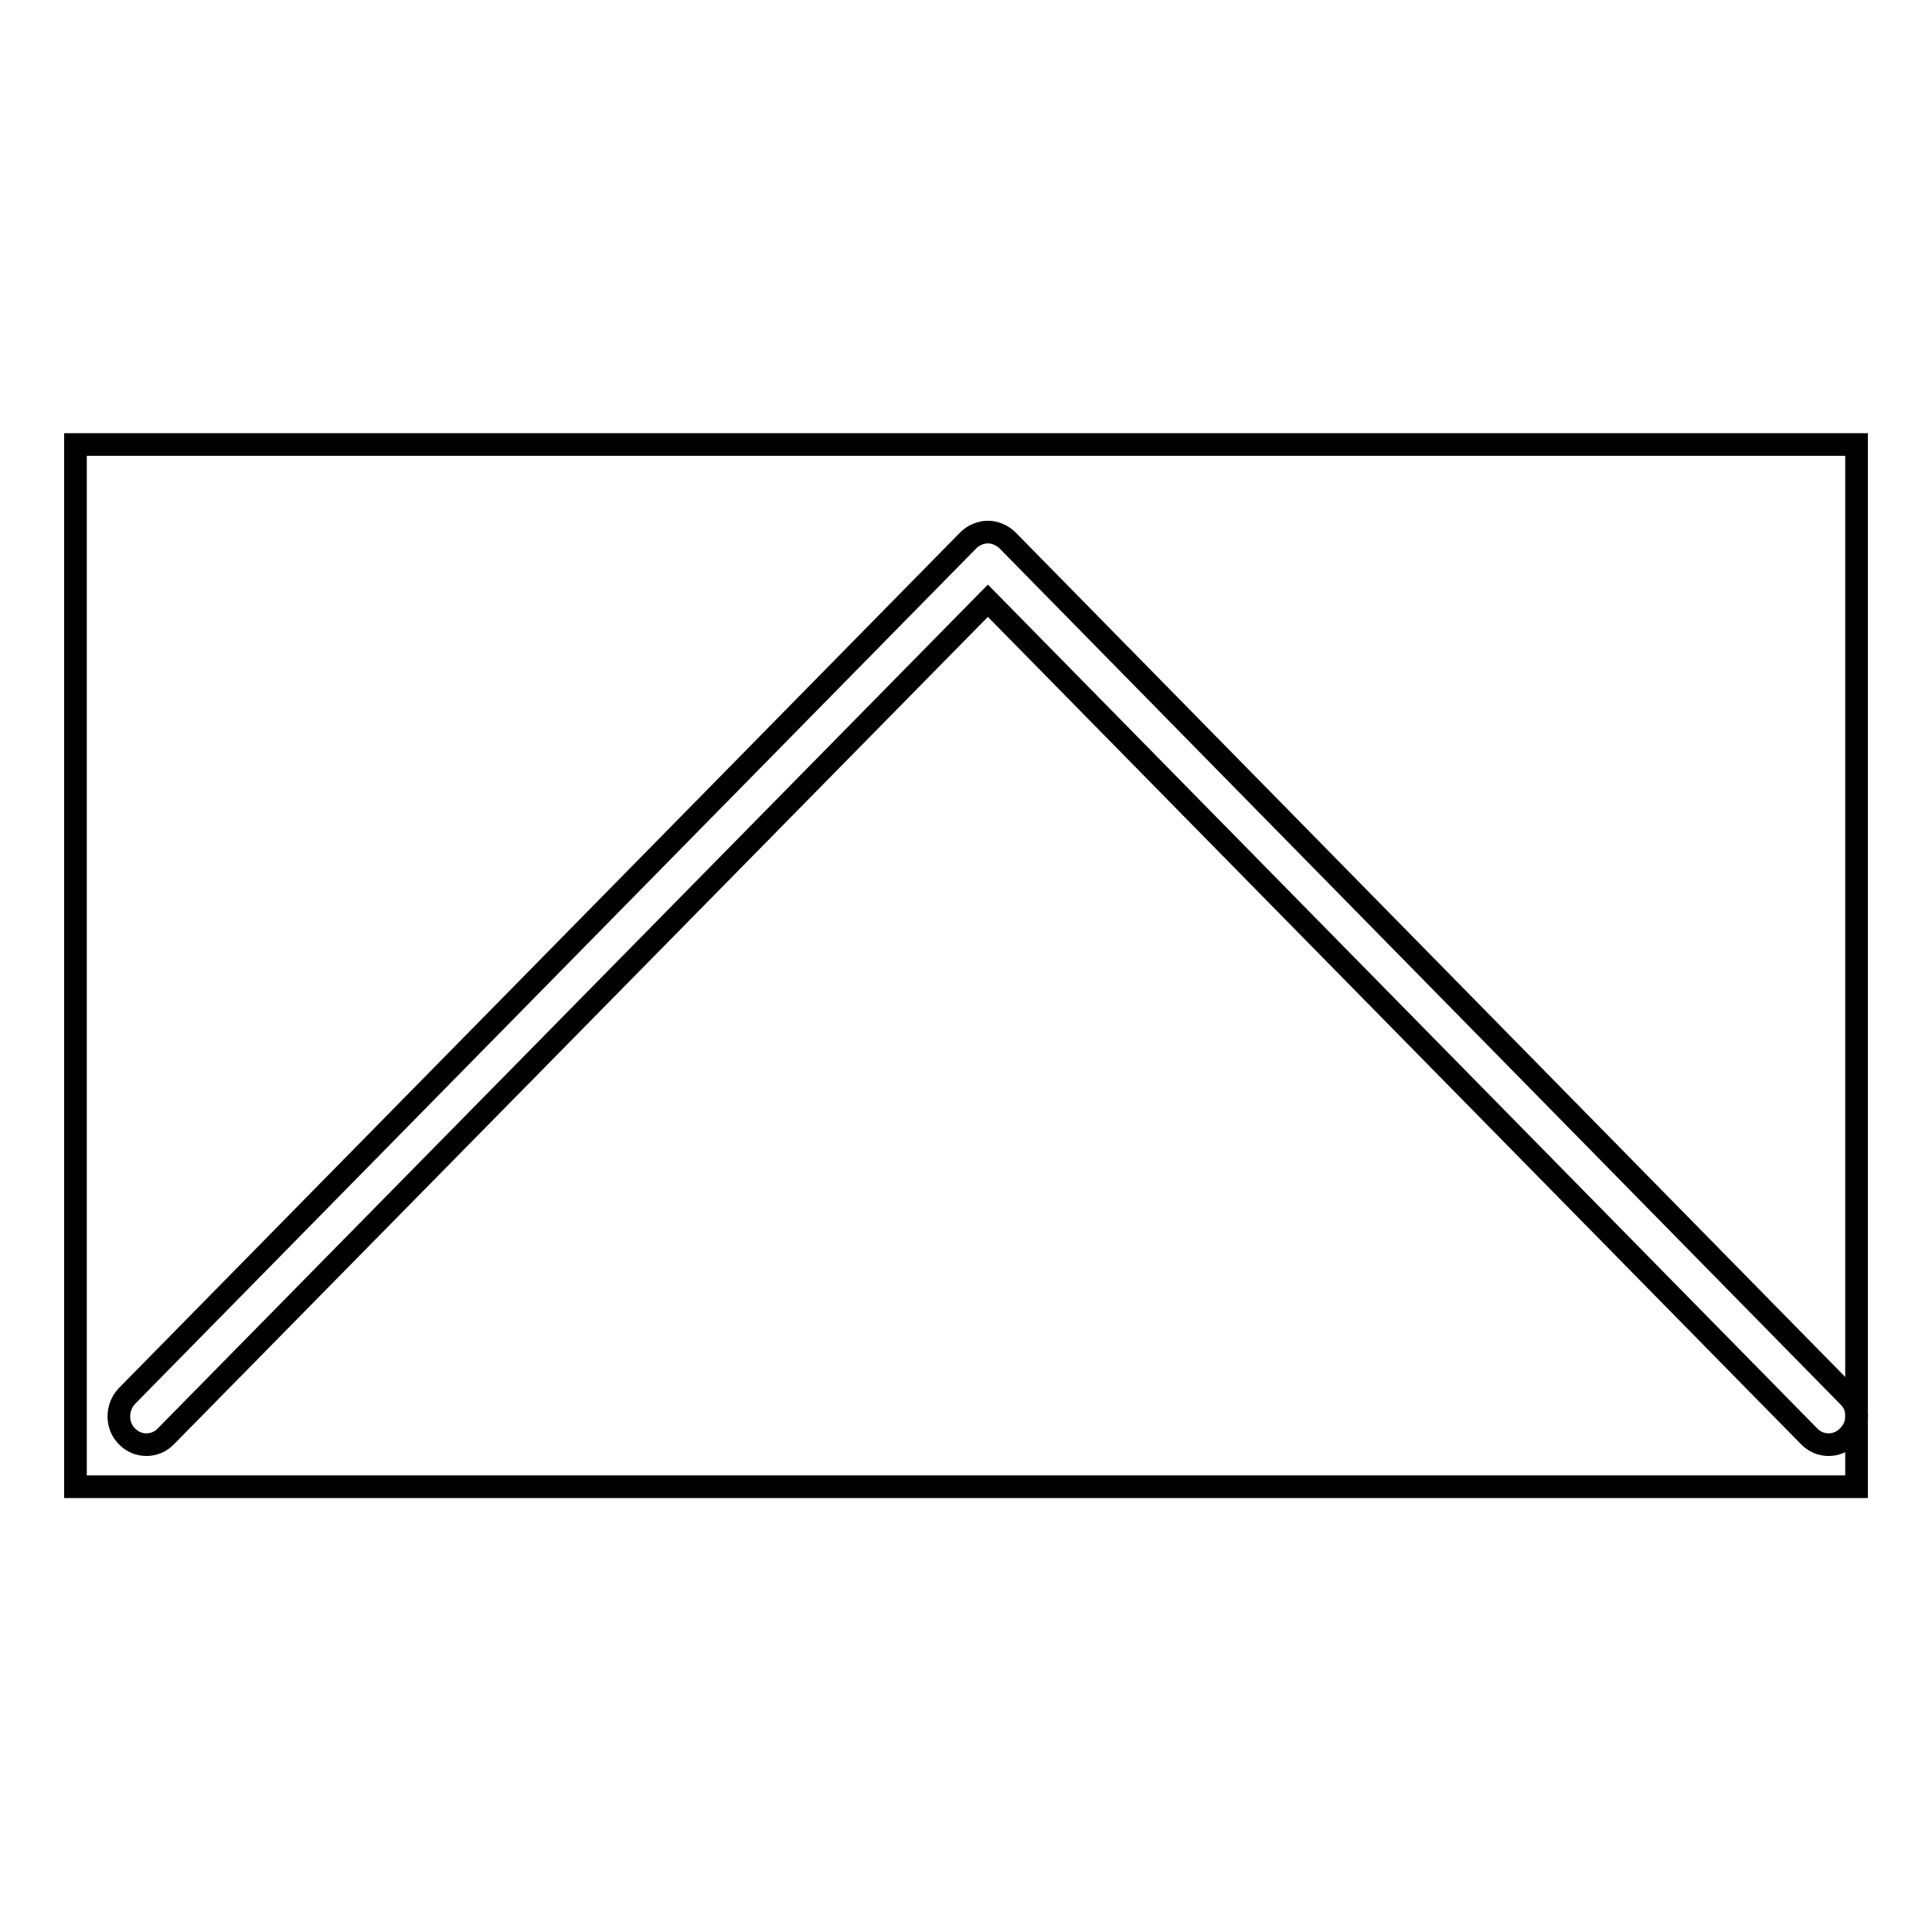
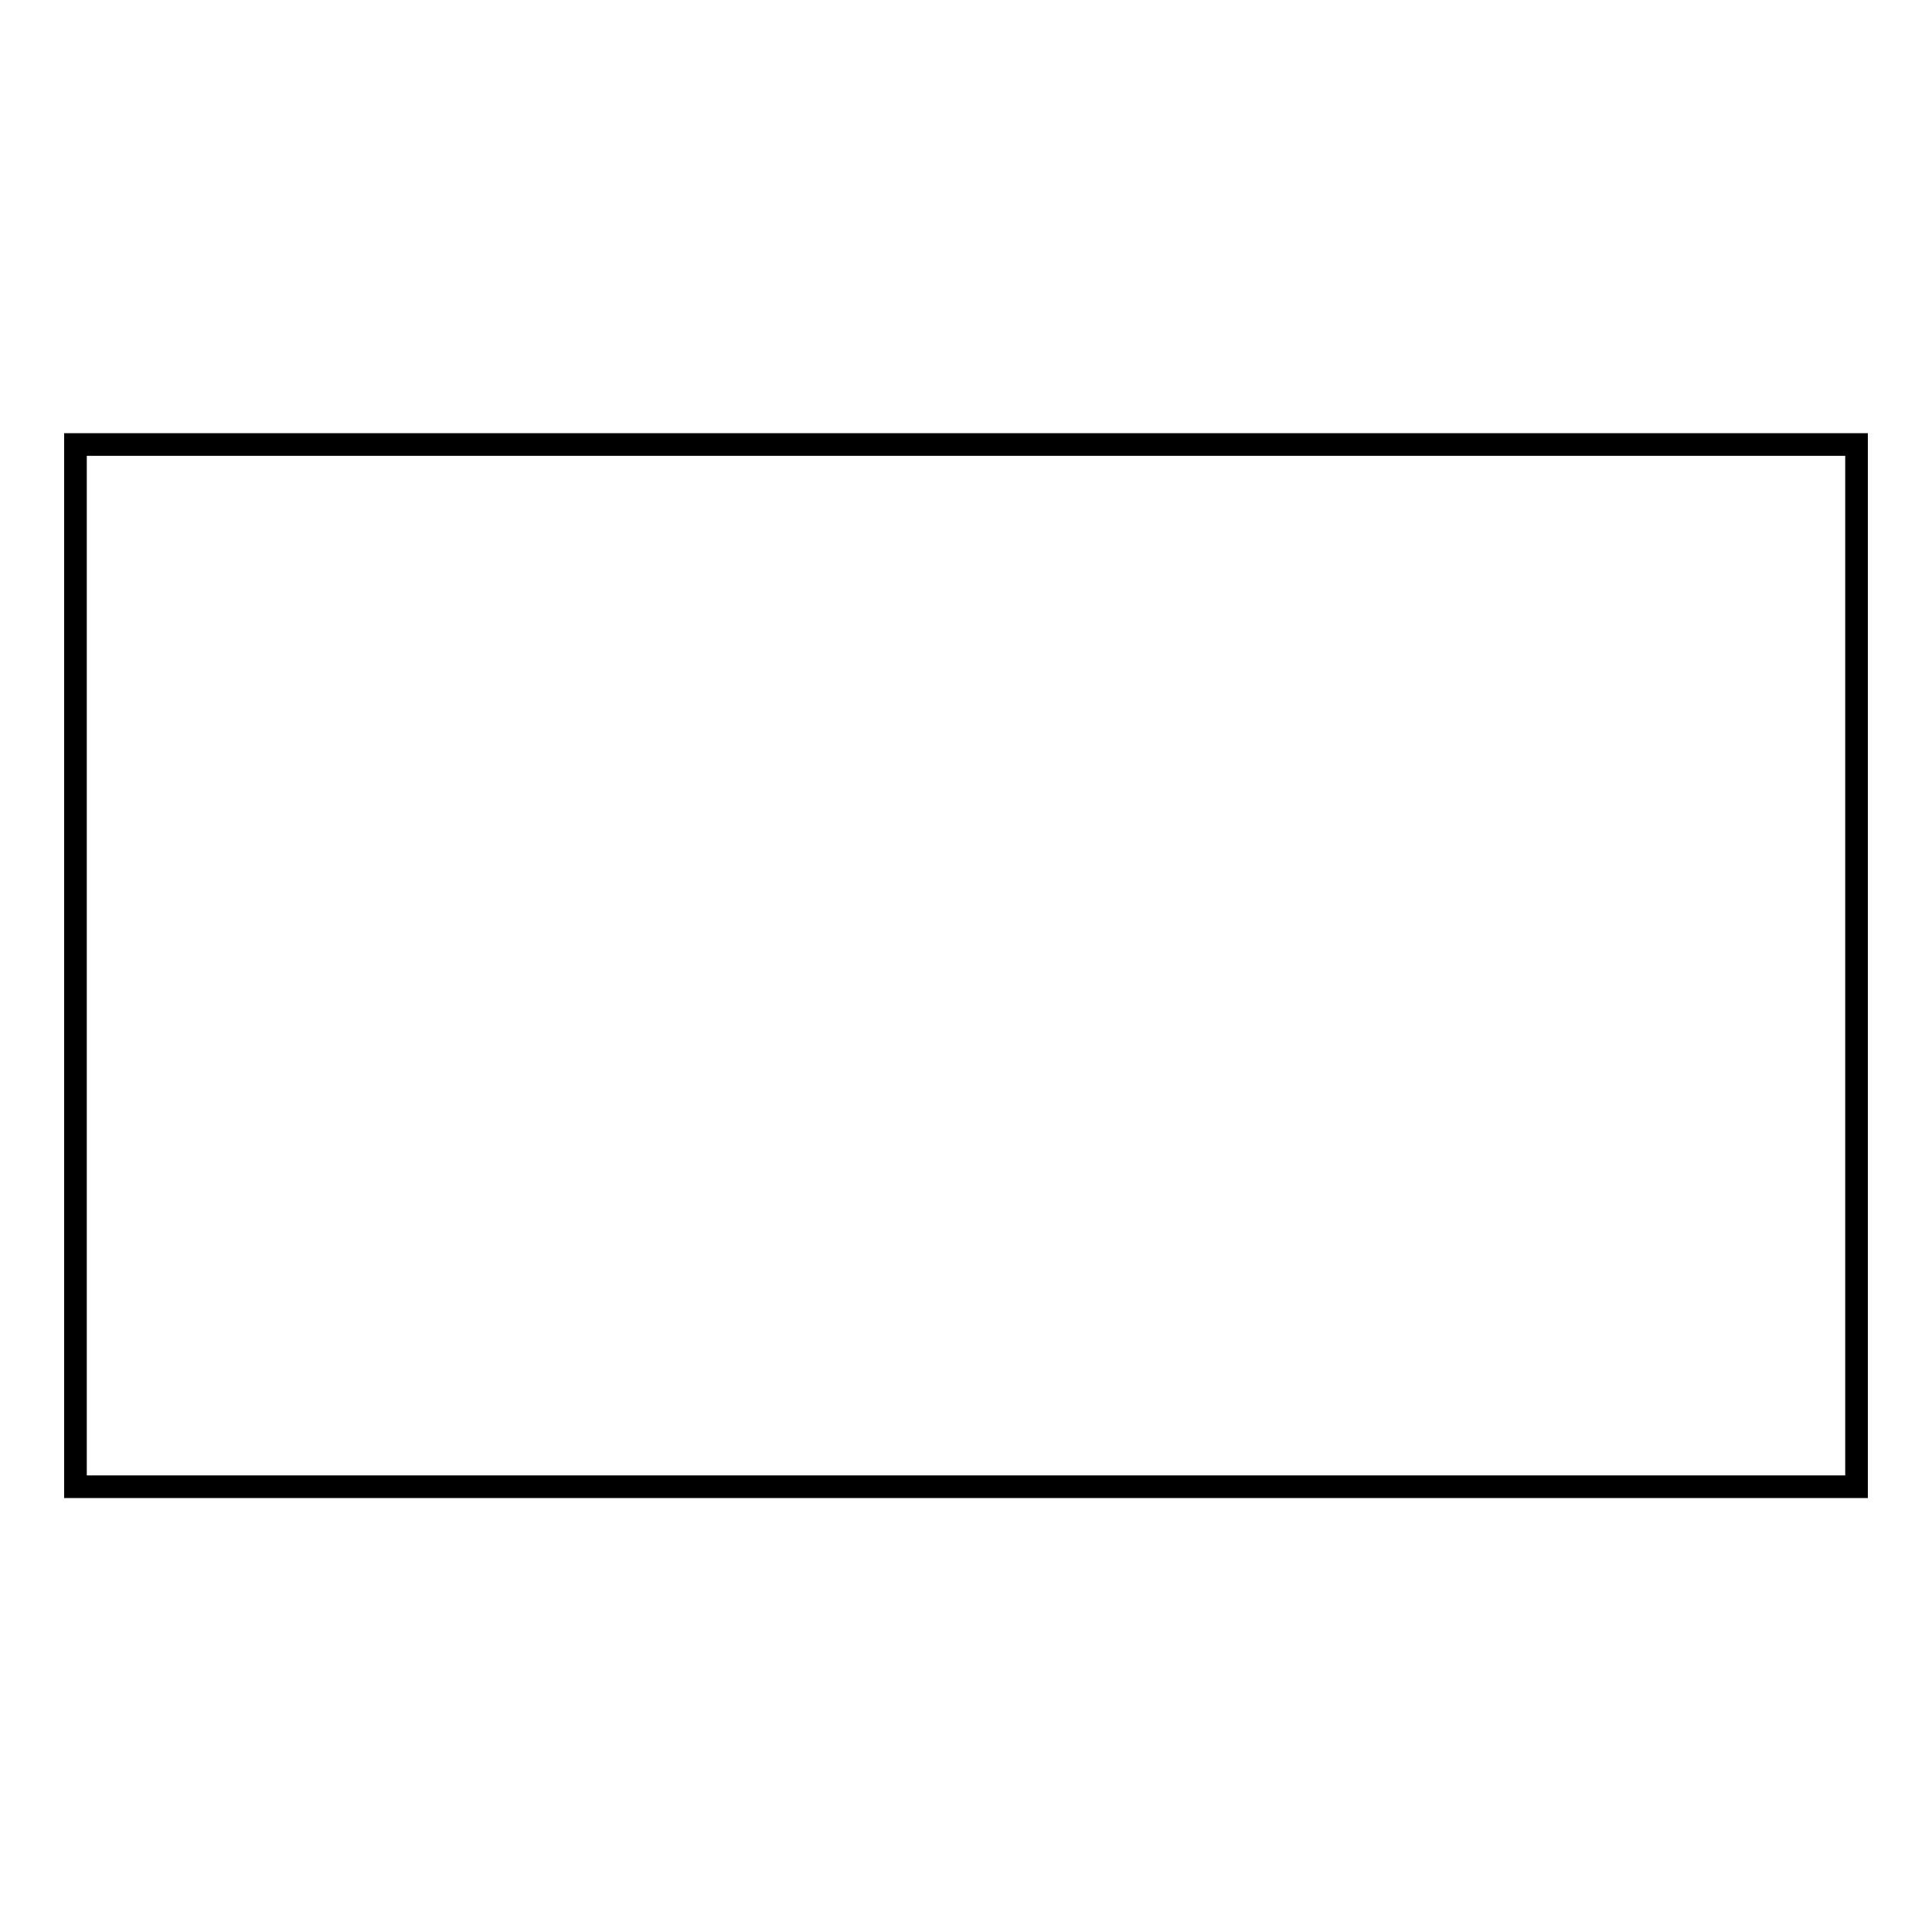
<svg xmlns="http://www.w3.org/2000/svg" version="1.1" x="0px" y="0px" viewBox="0 0 256 256" enable-background="new 0 0 256 256" xml:space="preserve">
  <g>
    <g>
-       <path stroke-width="3" fill-opacity="0" stroke="#000000" d="M244.9,185L133.5,71.6c-0.7-0.7-1.7-1.1-2.6-1.1c-0.9,0-1.9,0.4-2.6,1.1L16.8,185c-1.4,1.5-1.4,3.9,0,5.3c1.4,1.5,3.8,1.5,5.2,0L130.9,79.6l108.8,110.7c1.4,1.5,3.8,1.5,5.2,0C246.4,188.8,246.4,186.4,244.9,185z" />
      <path stroke-width="3" fill-opacity="0" stroke="#000000" d="M10,58.9h236v138.1H10V58.9z" />
    </g>
  </g>
</svg>